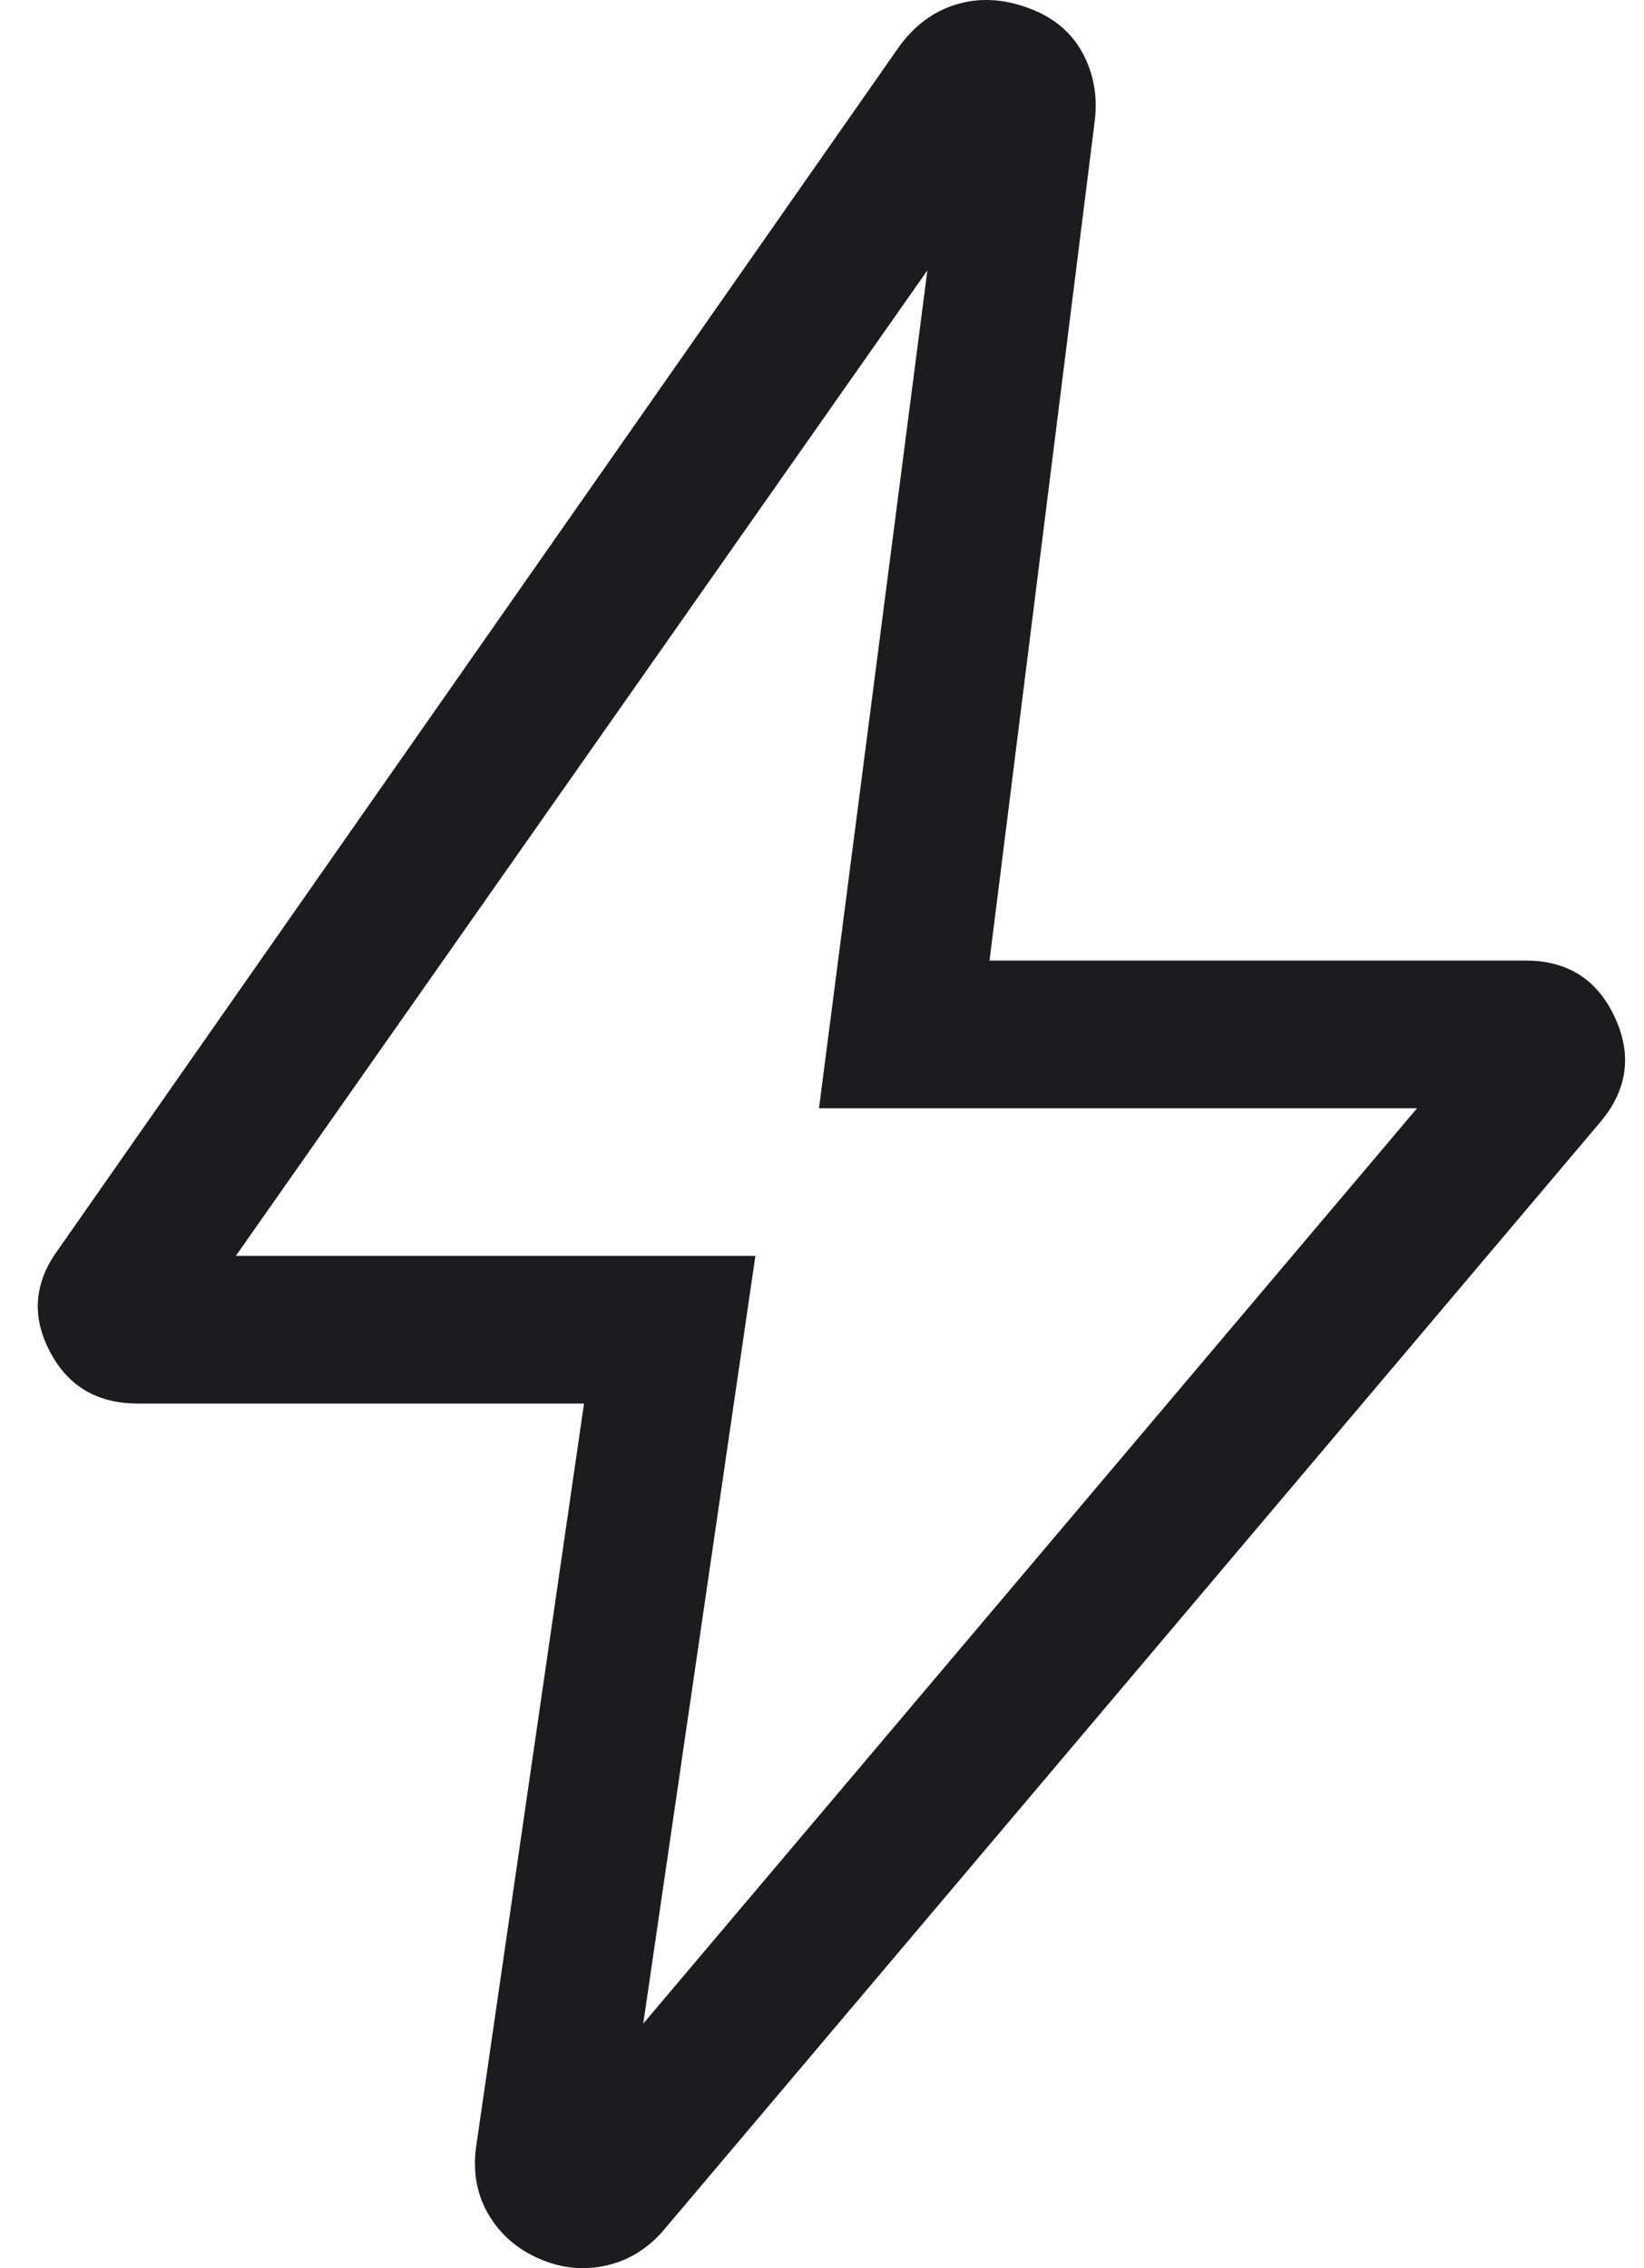
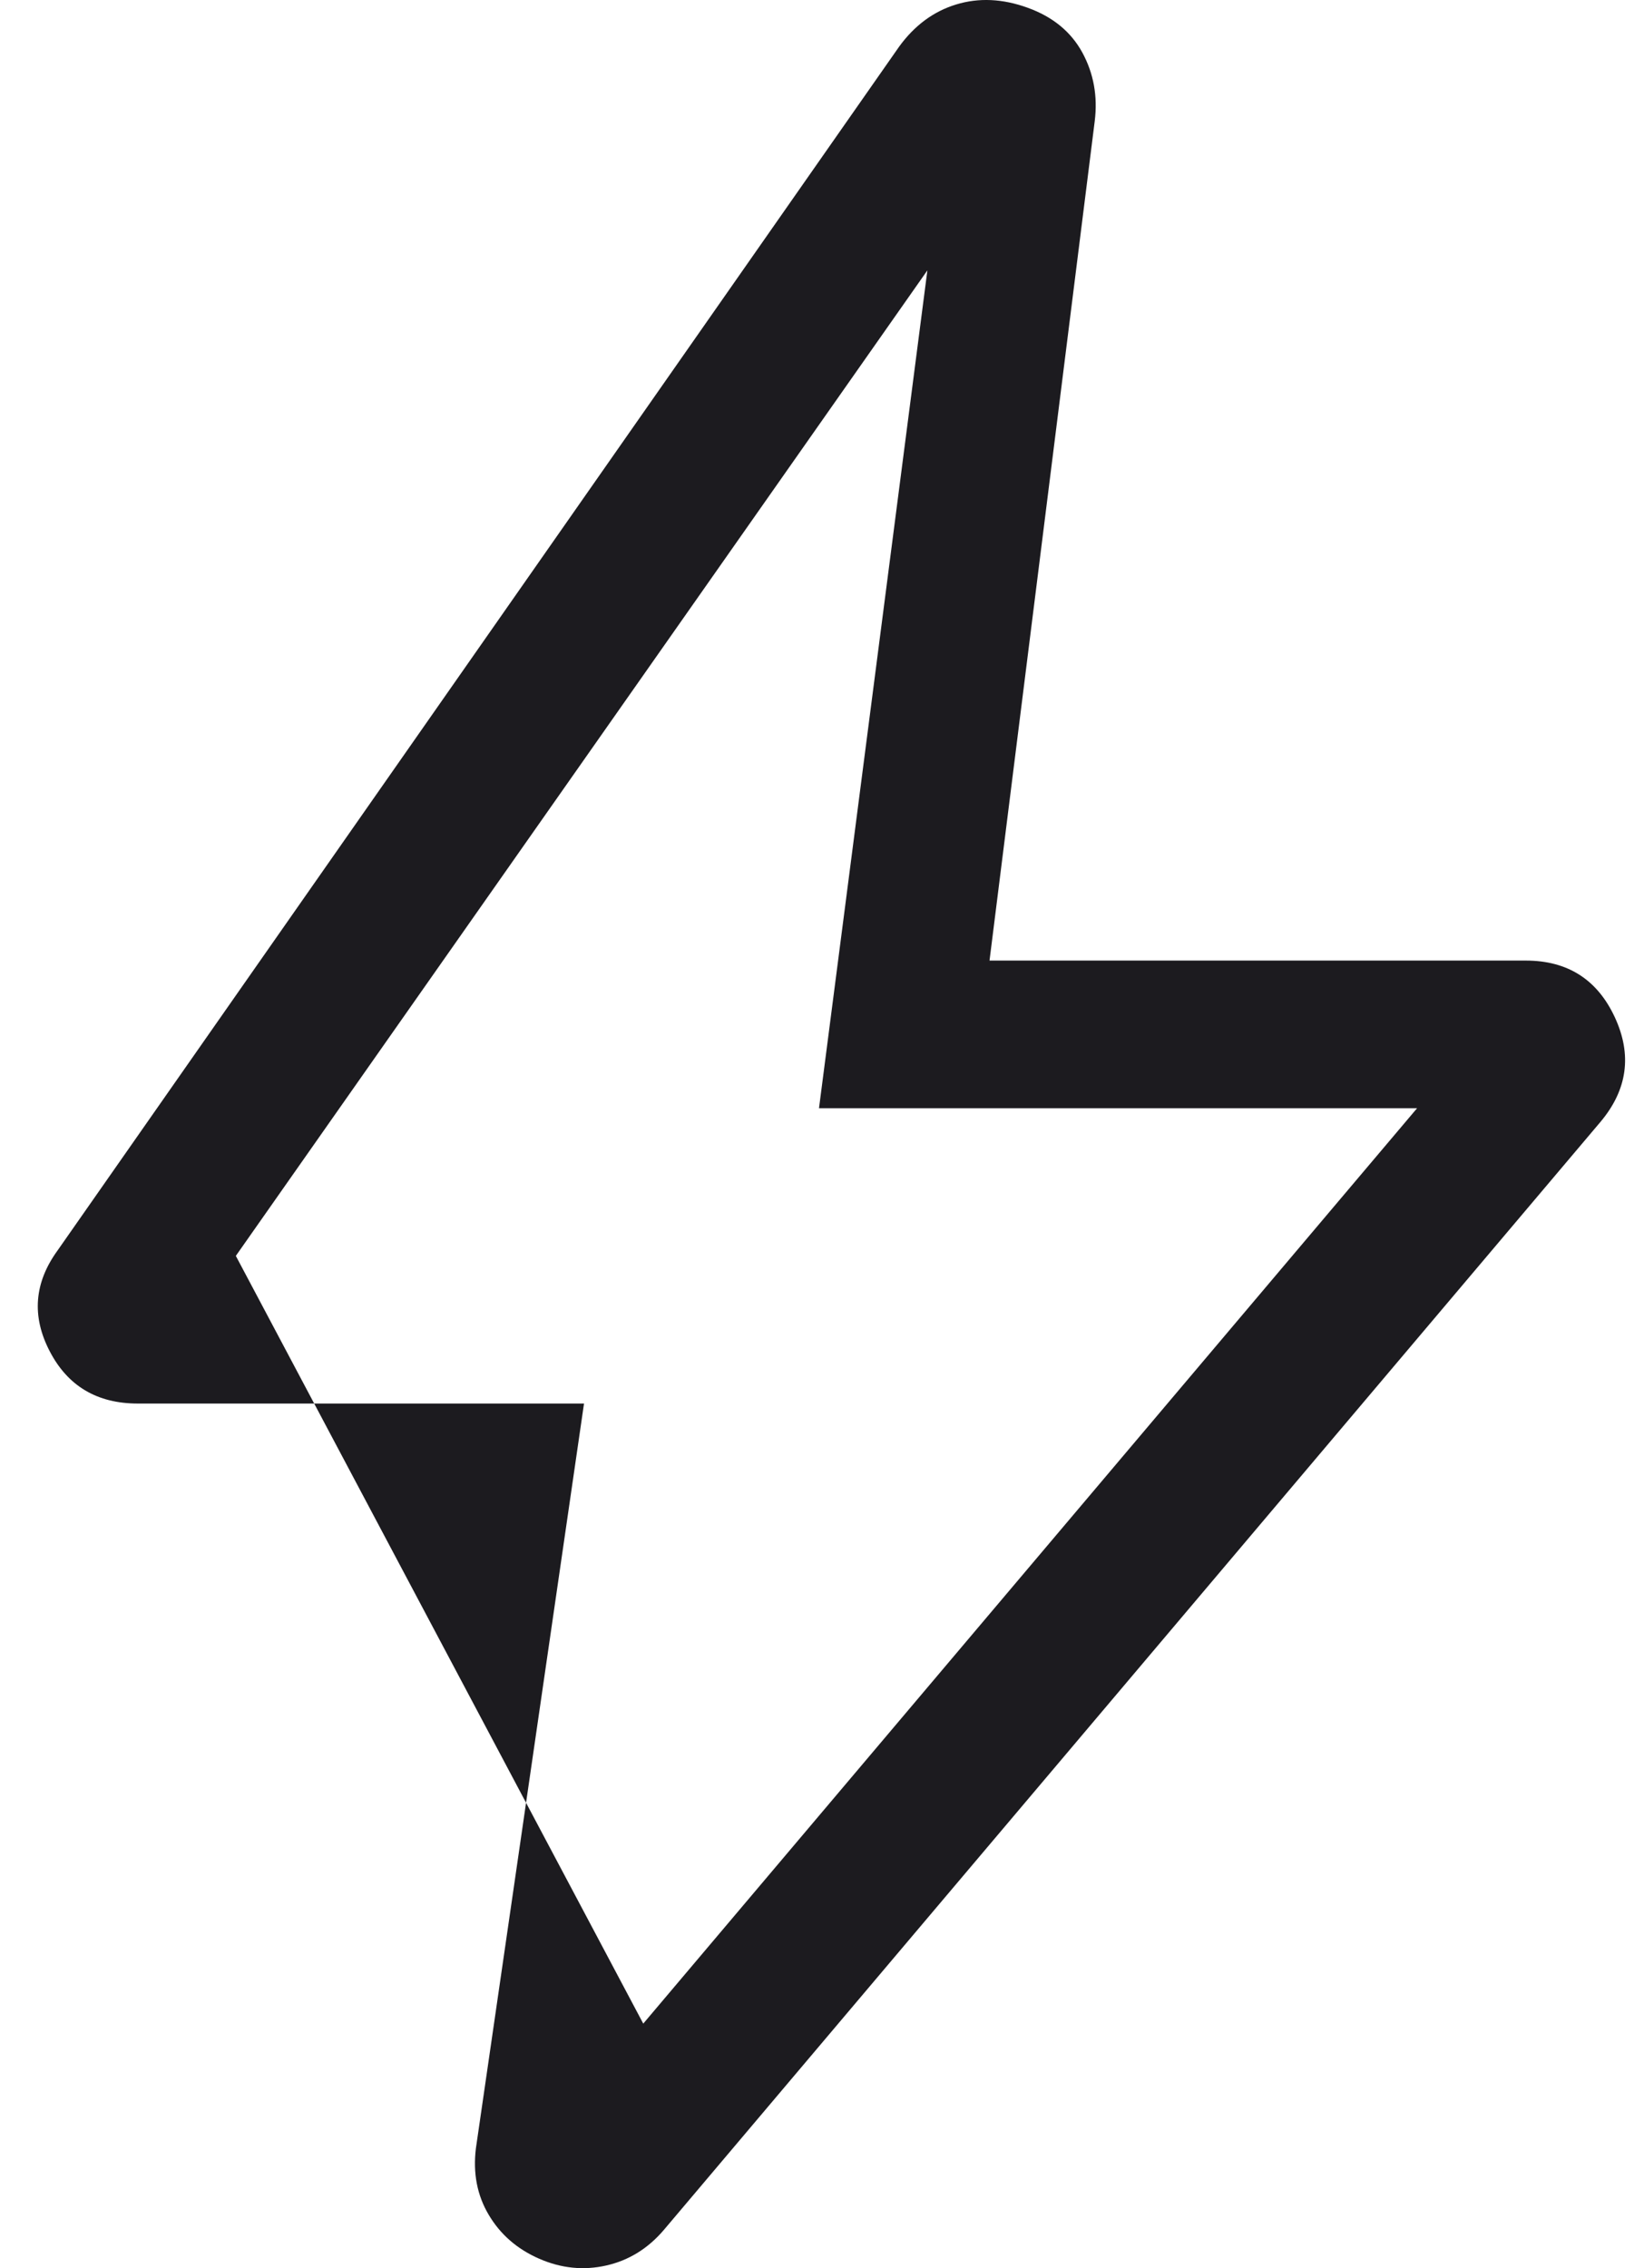
<svg xmlns="http://www.w3.org/2000/svg" width="29" height="40" viewBox="0 0 29 40" fill="none">
-   <path d="M11.347 35.687L24.997 19.544H14.447L16.359 4.768L4.16 22.148H13.325L11.347 35.687ZM10.302 24.752H2.431C1.714 24.752 1.195 24.444 0.876 23.828C0.556 23.212 0.603 22.62 1.015 22.053L15.861 0.822C16.132 0.449 16.467 0.201 16.866 0.079C17.265 -0.043 17.686 -0.024 18.129 0.137C18.572 0.297 18.893 0.561 19.093 0.928C19.292 1.295 19.365 1.697 19.311 2.135L17.455 16.94H26.914C27.651 16.94 28.175 17.273 28.484 17.937C28.793 18.601 28.709 19.217 28.233 19.784L11.713 39.322C11.432 39.653 11.092 39.863 10.693 39.953C10.294 40.043 9.9 40.003 9.511 39.833C9.122 39.663 8.826 39.405 8.621 39.059C8.416 38.714 8.341 38.323 8.395 37.885L10.302 24.752Z" fill="#1C1B1F" />
+   <path d="M11.347 35.687L24.997 19.544H14.447L16.359 4.768L4.16 22.148L11.347 35.687ZM10.302 24.752H2.431C1.714 24.752 1.195 24.444 0.876 23.828C0.556 23.212 0.603 22.62 1.015 22.053L15.861 0.822C16.132 0.449 16.467 0.201 16.866 0.079C17.265 -0.043 17.686 -0.024 18.129 0.137C18.572 0.297 18.893 0.561 19.093 0.928C19.292 1.295 19.365 1.697 19.311 2.135L17.455 16.94H26.914C27.651 16.94 28.175 17.273 28.484 17.937C28.793 18.601 28.709 19.217 28.233 19.784L11.713 39.322C11.432 39.653 11.092 39.863 10.693 39.953C10.294 40.043 9.9 40.003 9.511 39.833C9.122 39.663 8.826 39.405 8.621 39.059C8.416 38.714 8.341 38.323 8.395 37.885L10.302 24.752Z" fill="#1C1B1F" />
</svg>